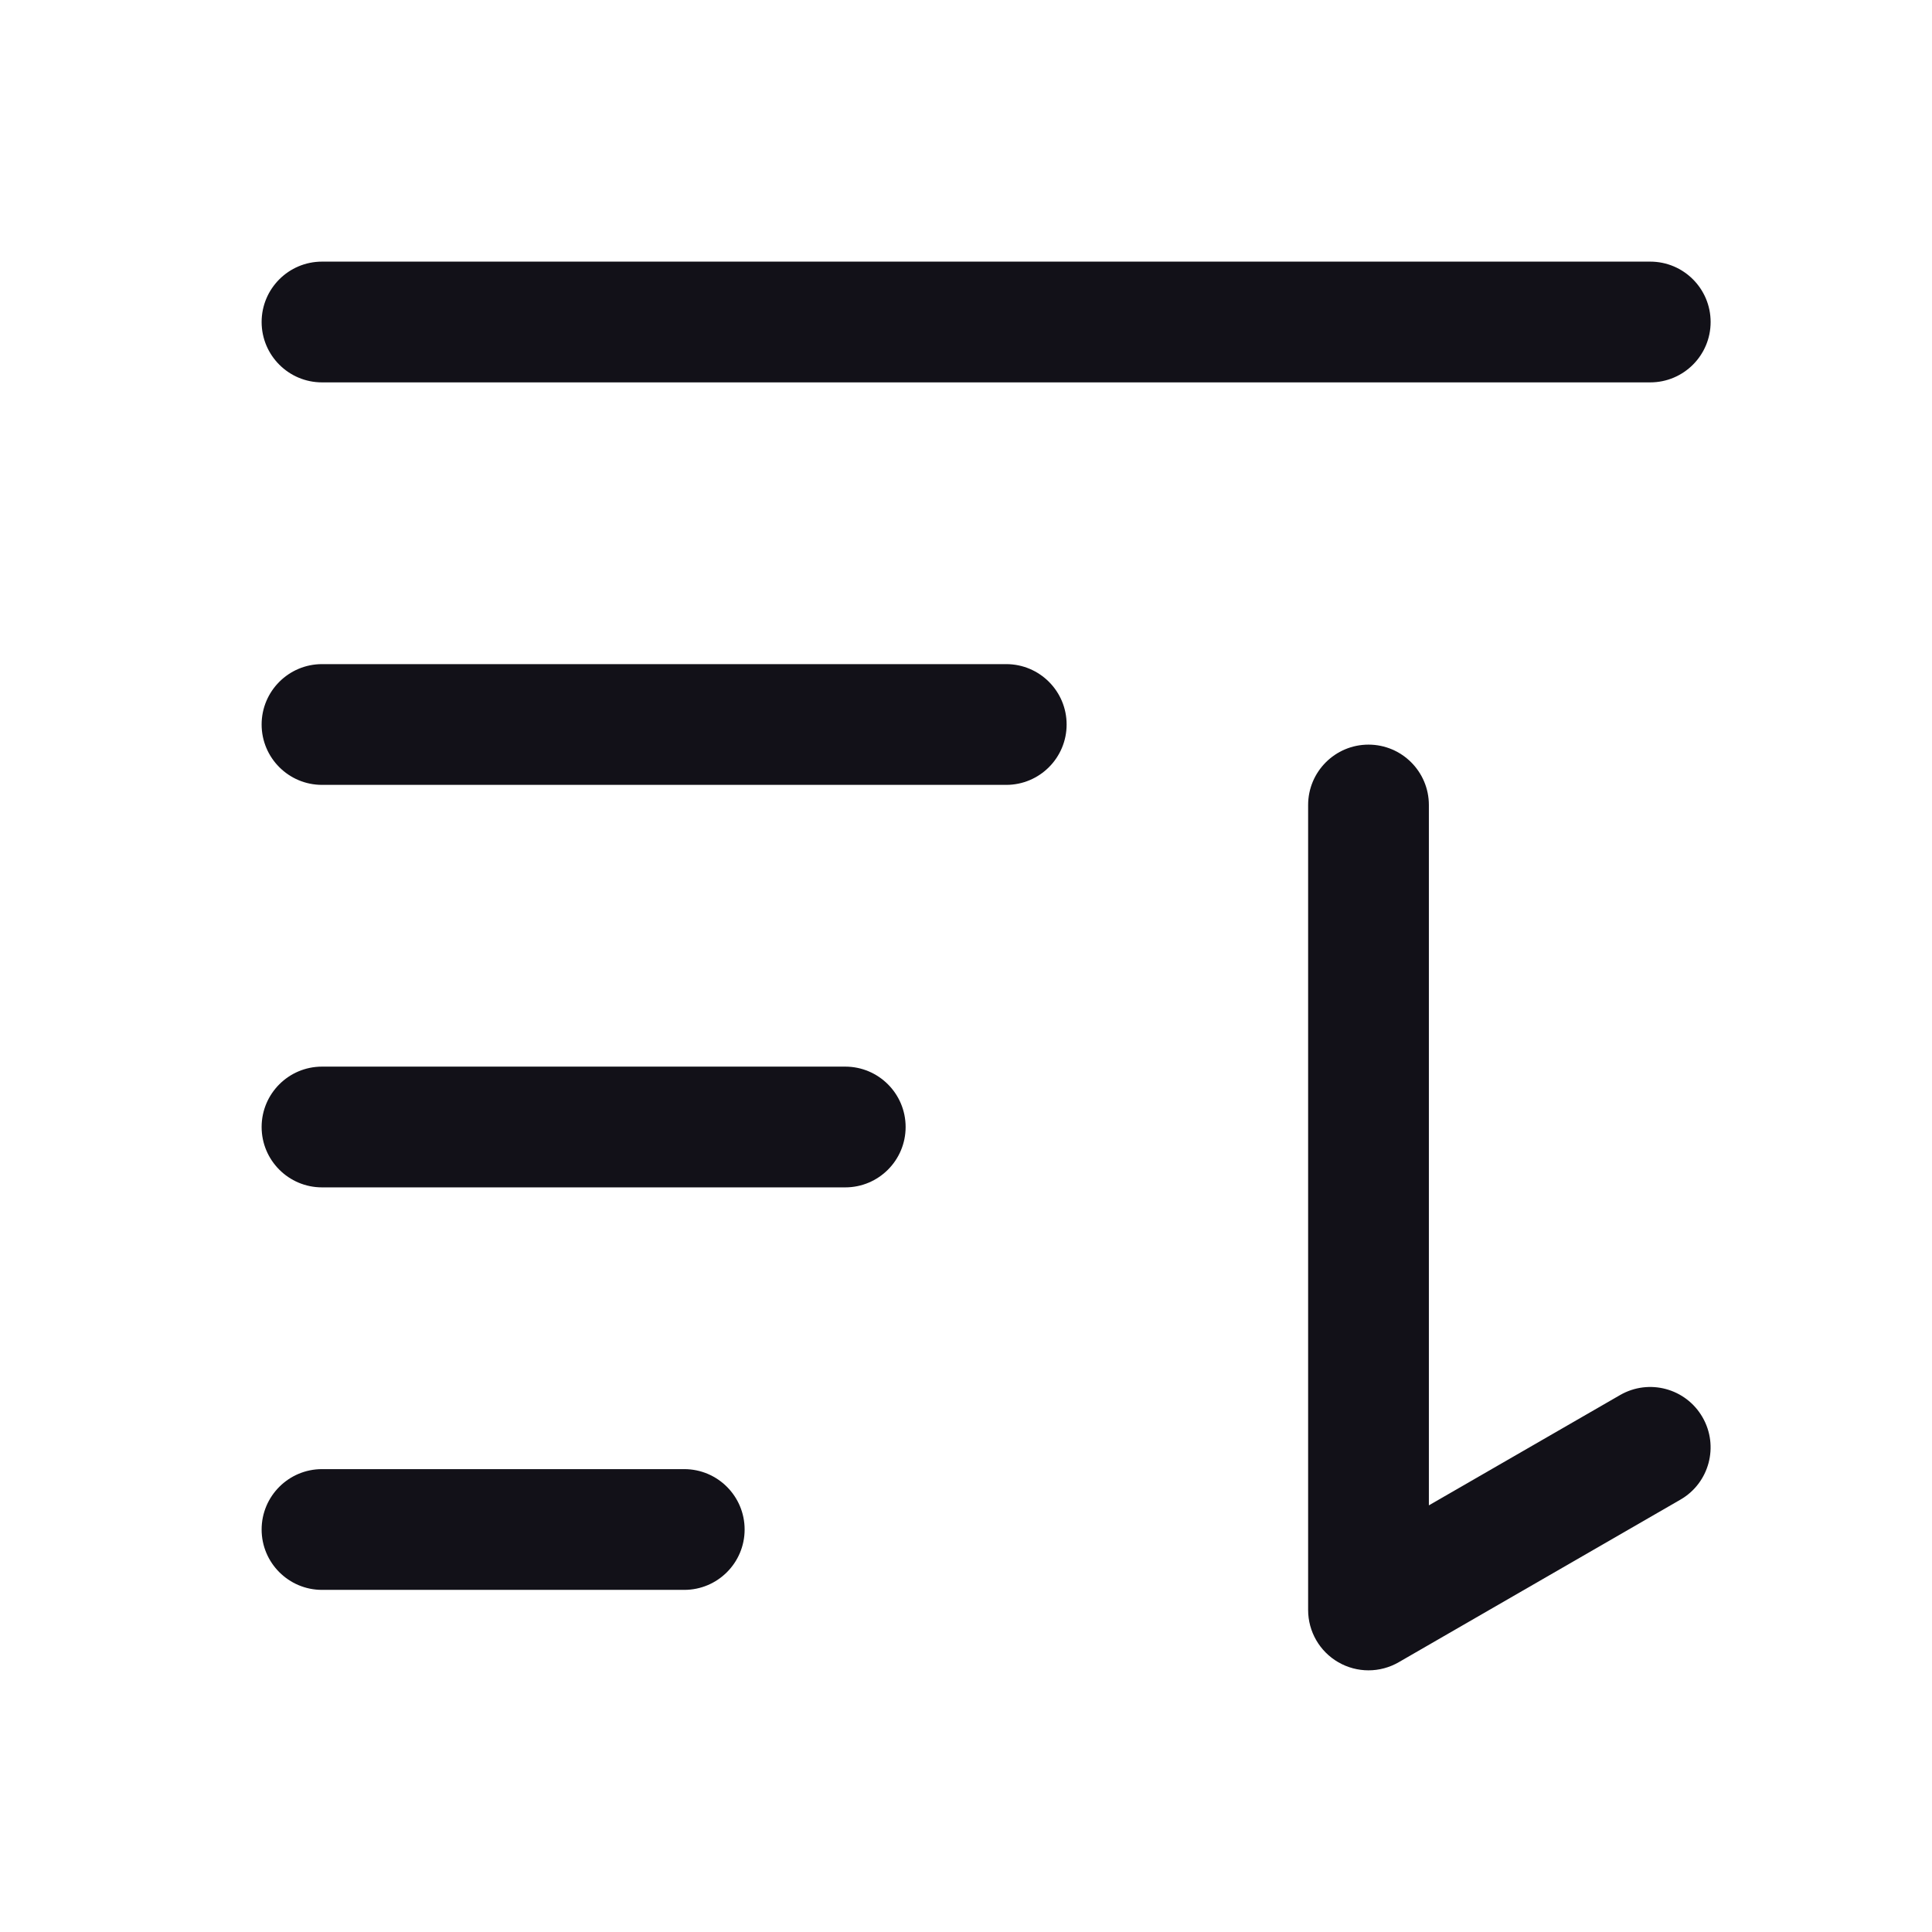
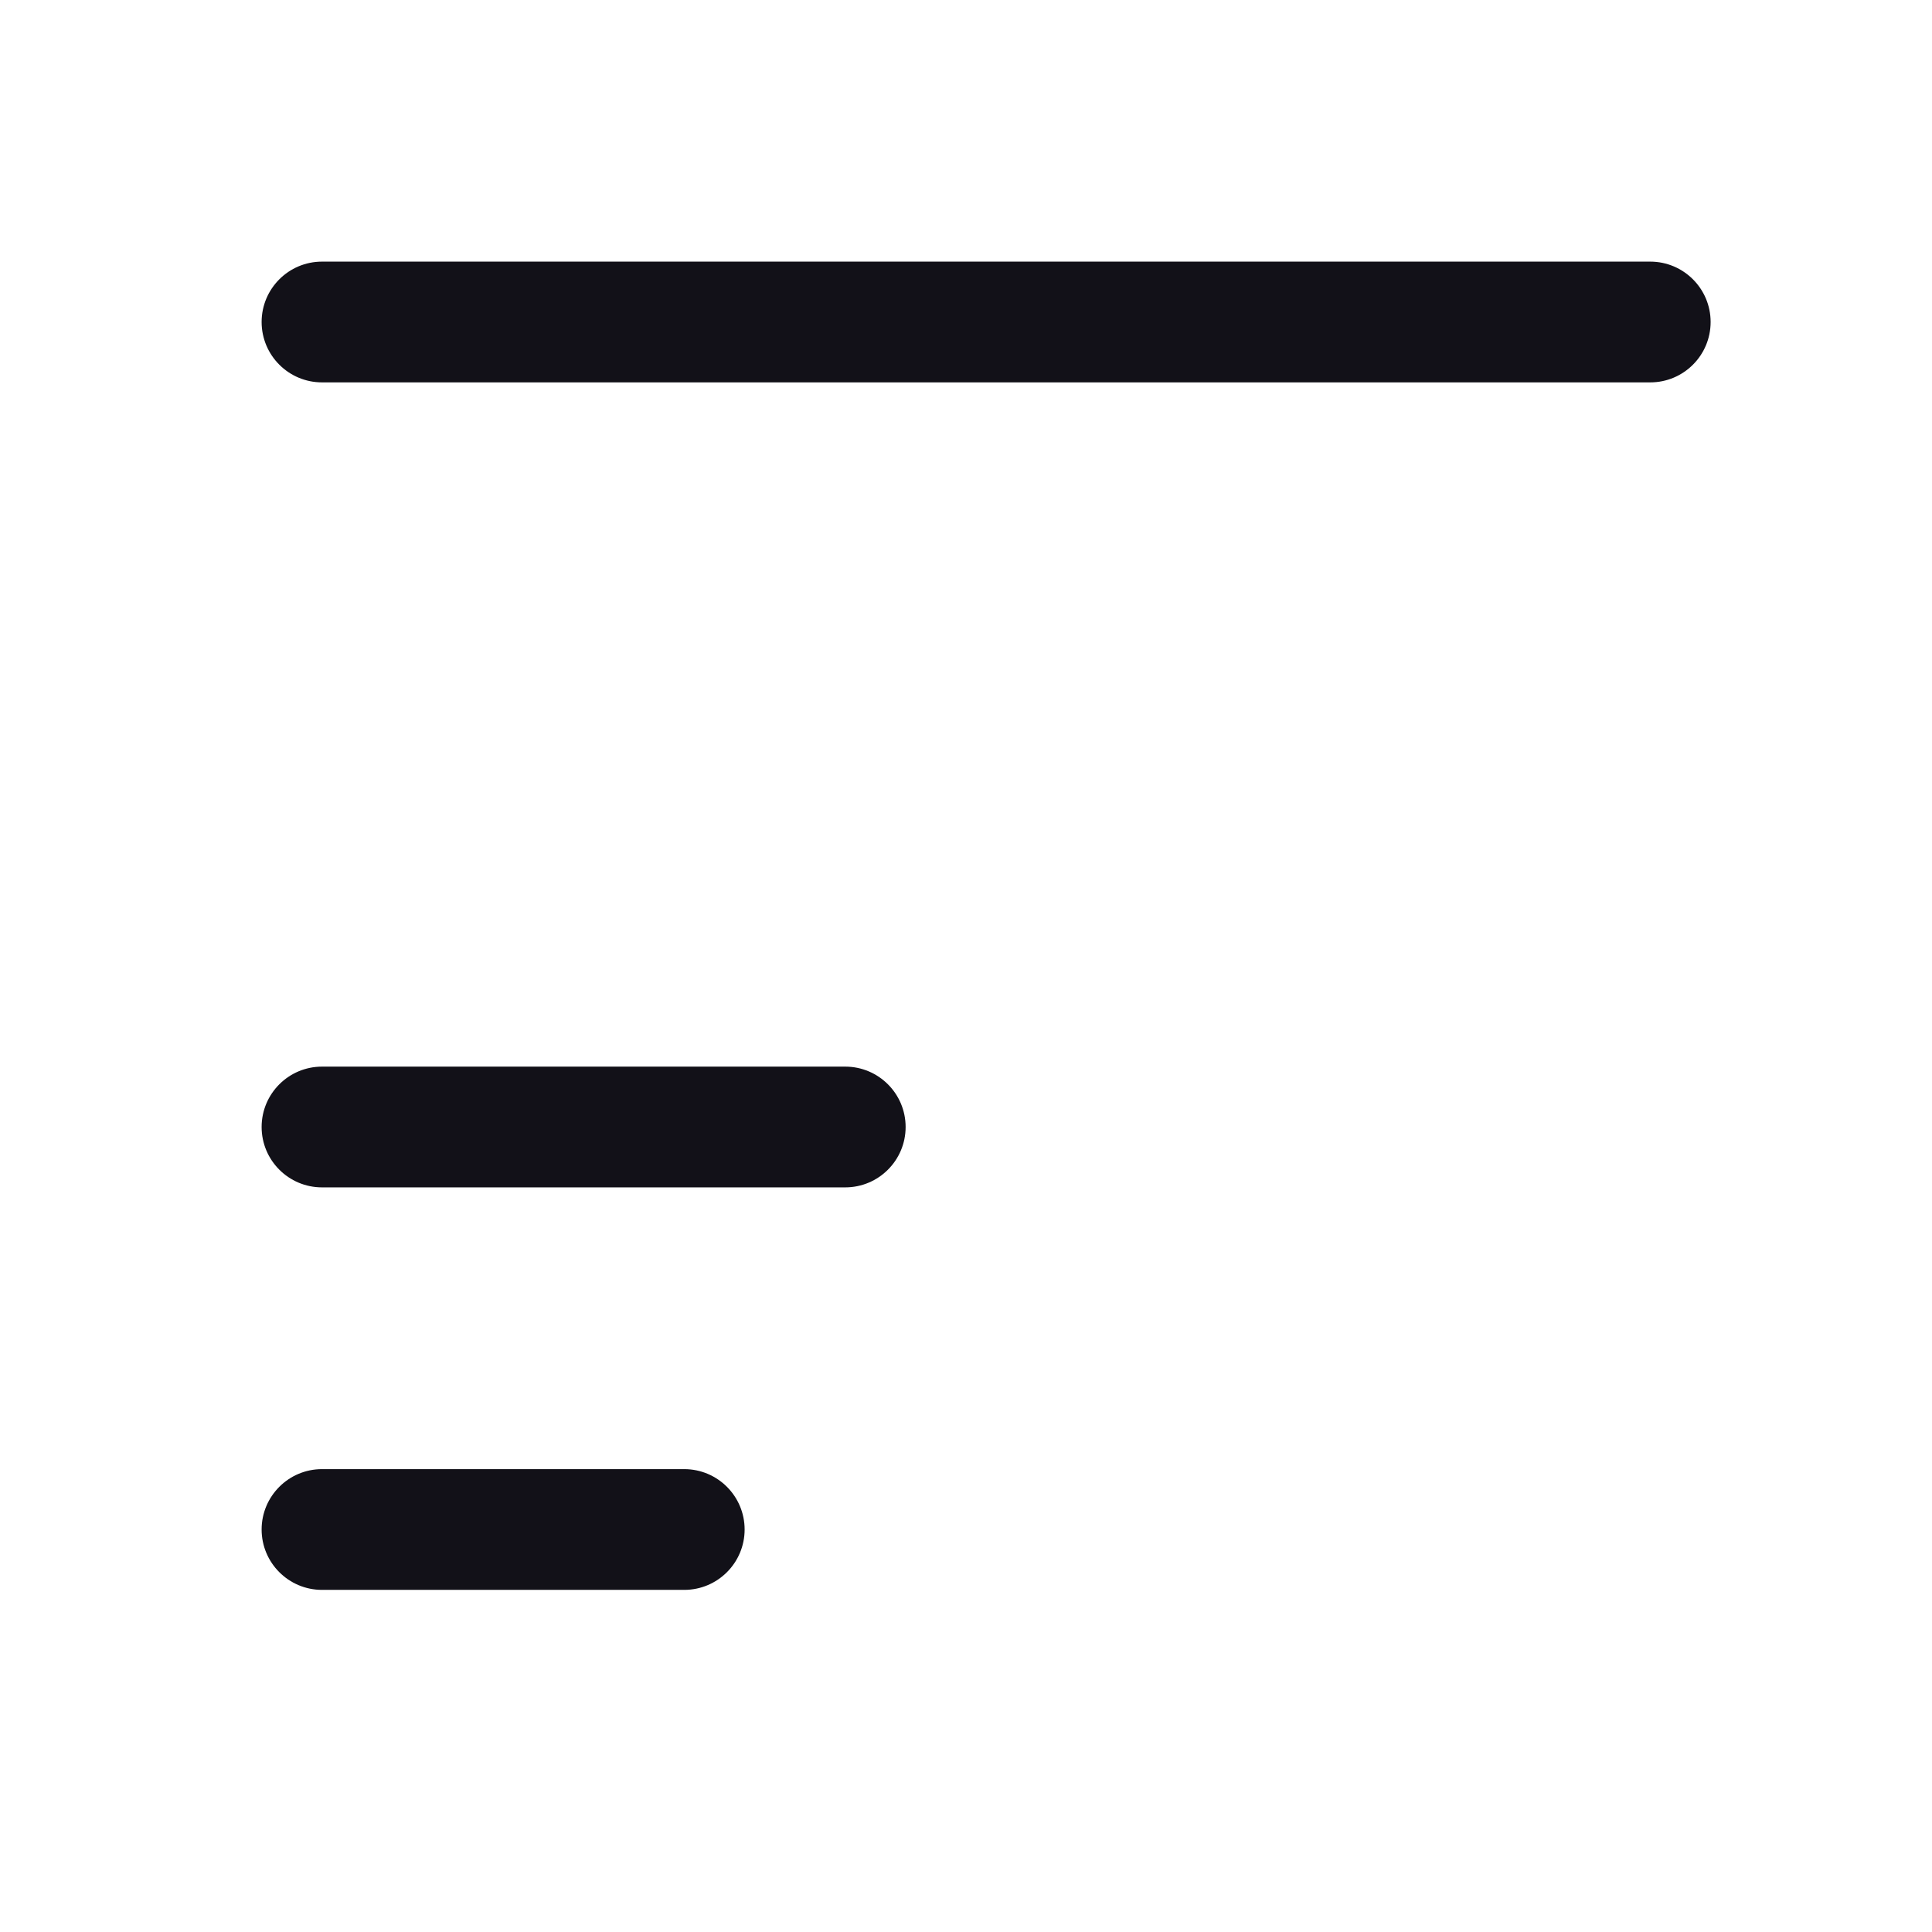
<svg xmlns="http://www.w3.org/2000/svg" width="24" height="24" viewBox="0 0 24 24" fill="none">
-   <path d="M17 9.25C17.414 9.25 17.75 9.586 17.75 10V18.7L20.125 17.33C20.484 17.123 20.942 17.246 21.149 17.605C21.356 17.963 21.234 18.422 20.875 18.629L17.375 20.649C17.143 20.783 16.857 20.783 16.625 20.649C16.393 20.515 16.25 20.268 16.25 20V10C16.25 9.586 16.586 9.25 17 9.25Z" fill="#121118" />
  <path d="M8.5 18.25C8.914 18.25 9.25 18.586 9.25 19C9.25 19.414 8.914 19.75 8.5 19.75H4C3.586 19.75 3.25 19.414 3.25 19C3.25 18.586 3.586 18.25 4 18.25H8.5Z" fill="#121118" />
  <path d="M10.5 13.25C10.914 13.25 11.25 13.586 11.25 14C11.25 14.414 10.914 14.75 10.5 14.75H4C3.586 14.75 3.25 14.414 3.25 14C3.25 13.586 3.586 13.25 4 13.25H10.5Z" fill="#121118" />
-   <path d="M12.5 8.25C12.914 8.25 13.25 8.586 13.25 9C13.25 9.414 12.914 9.75 12.5 9.75H4C3.586 9.75 3.25 9.414 3.25 9C3.25 8.586 3.586 8.25 4 8.25H12.5Z" fill="#121118" />
  <path d="M20.5 3.25C20.914 3.25 21.25 3.586 21.25 4C21.25 4.414 20.914 4.75 20.5 4.75H4C3.586 4.75 3.25 4.414 3.25 4C3.25 3.586 3.586 3.25 4 3.25H20.5Z" fill="#121118" />
</svg>